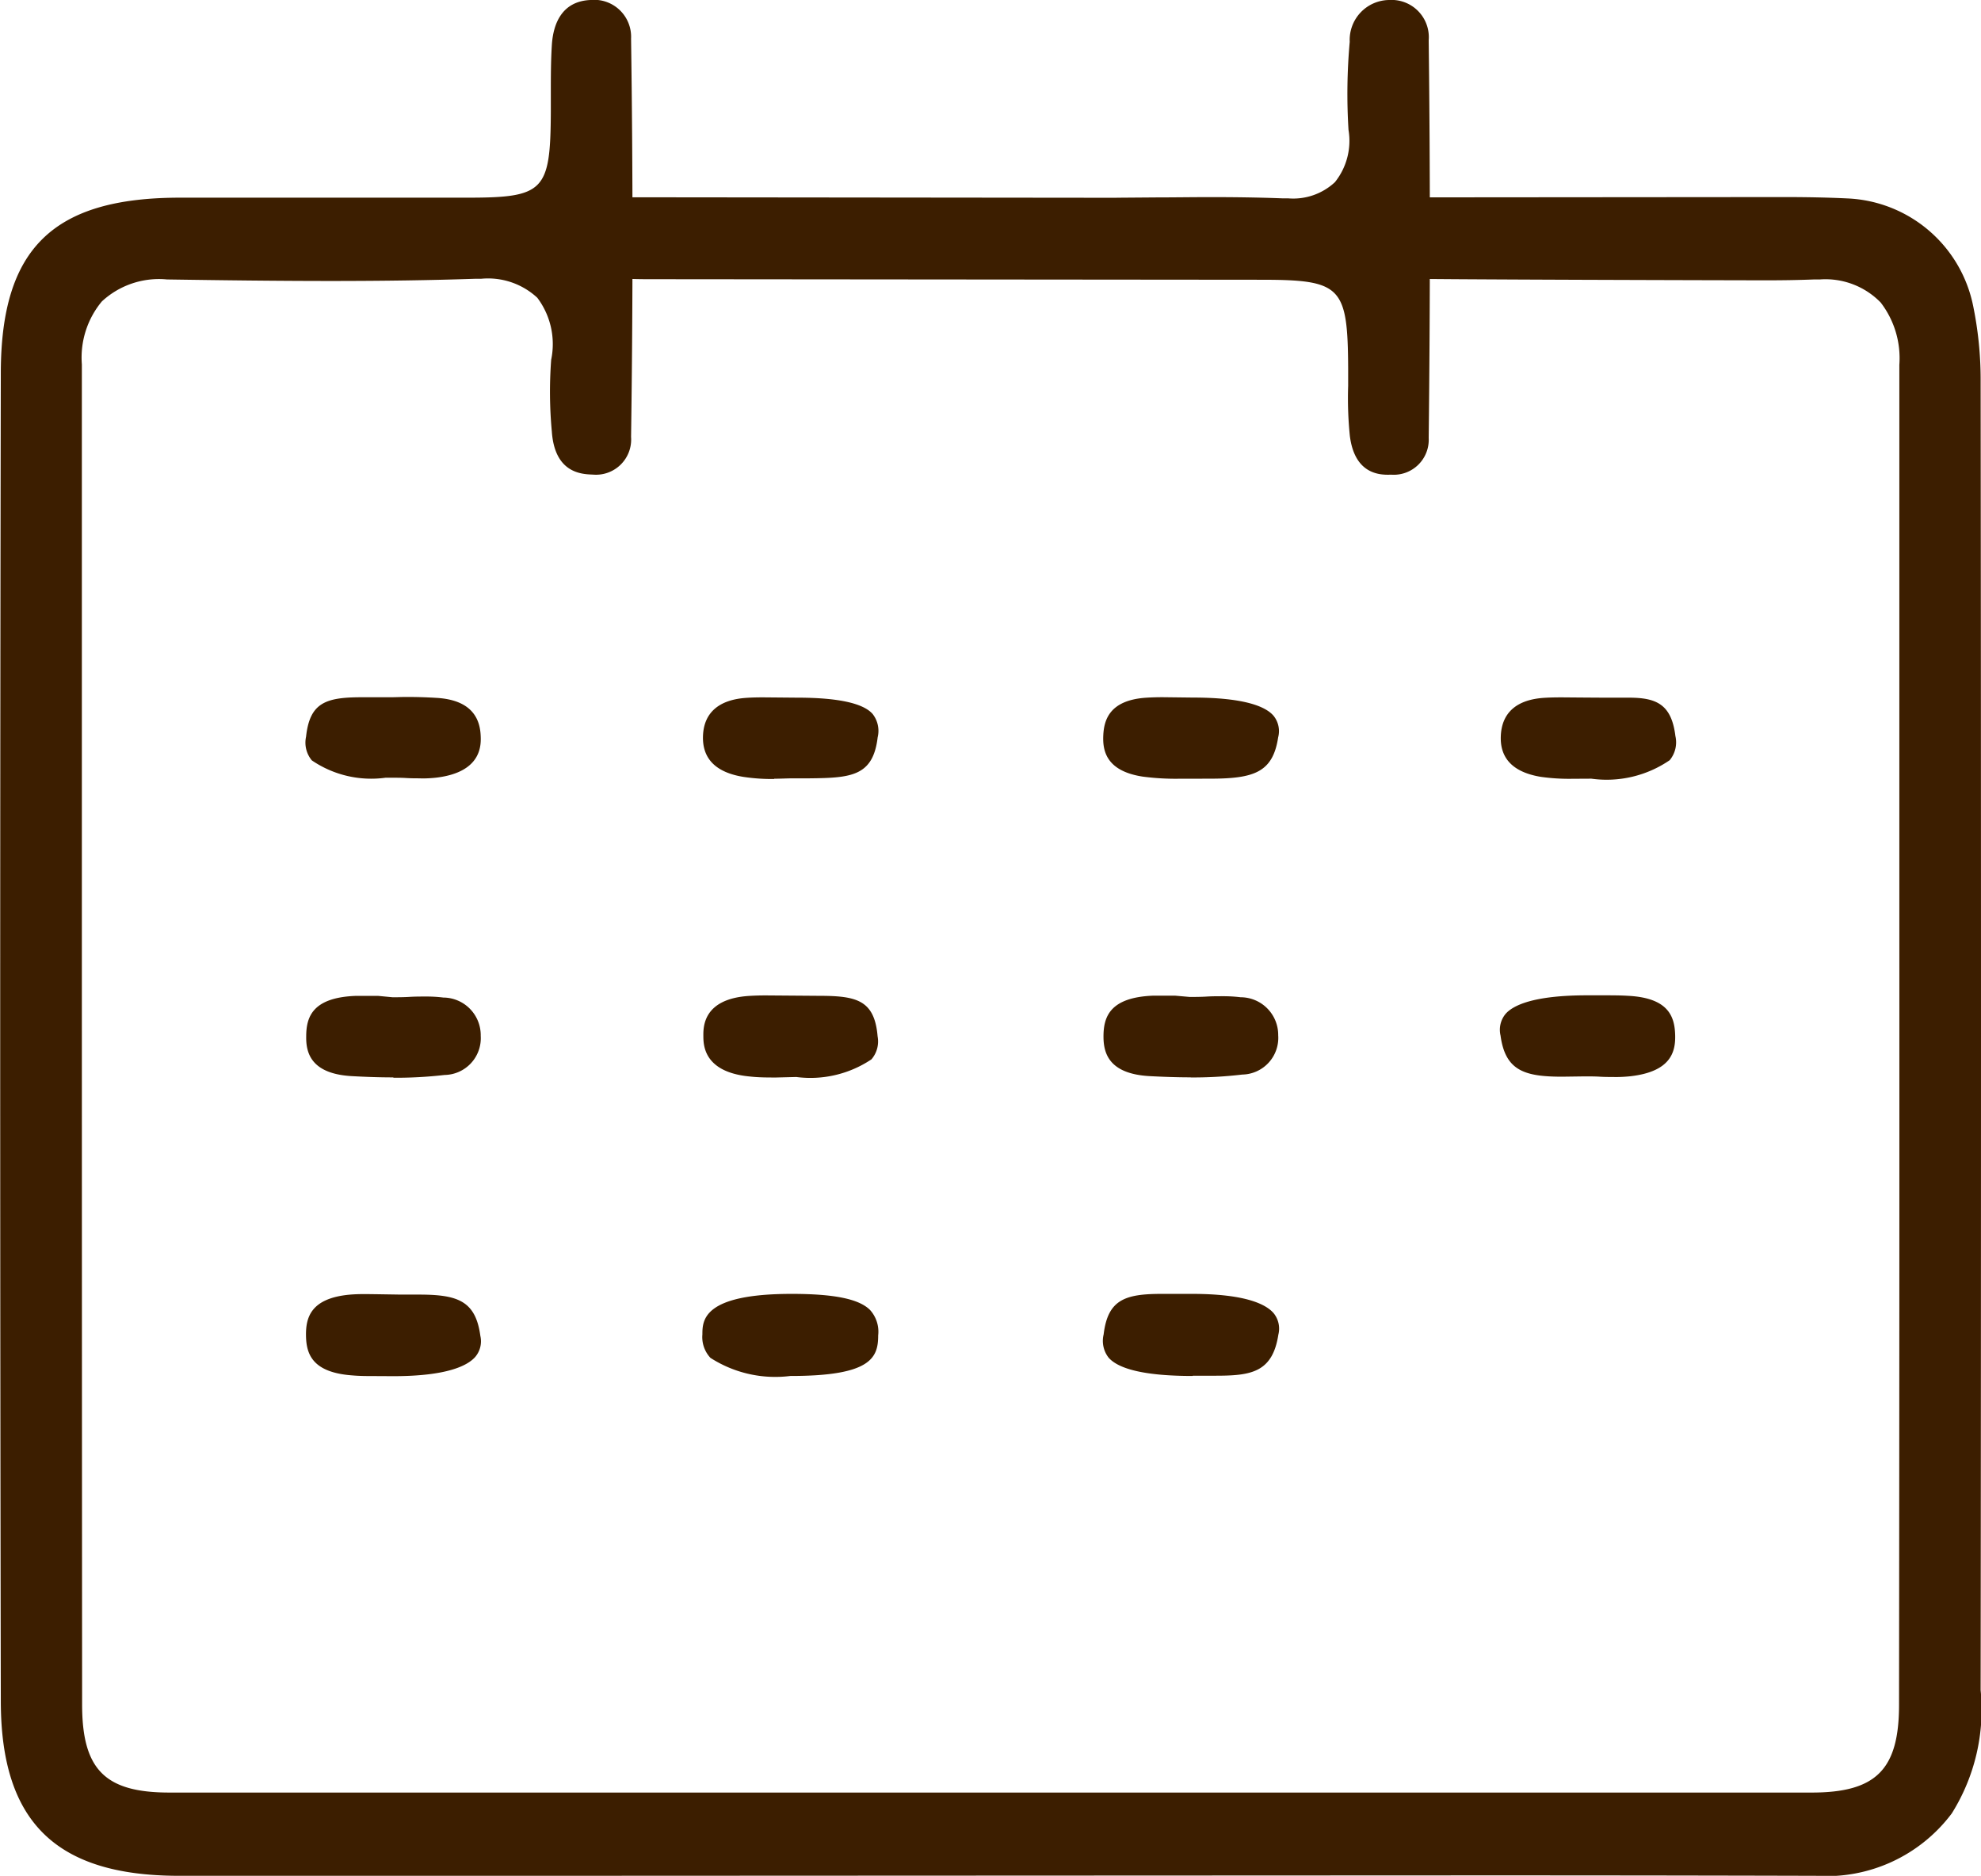
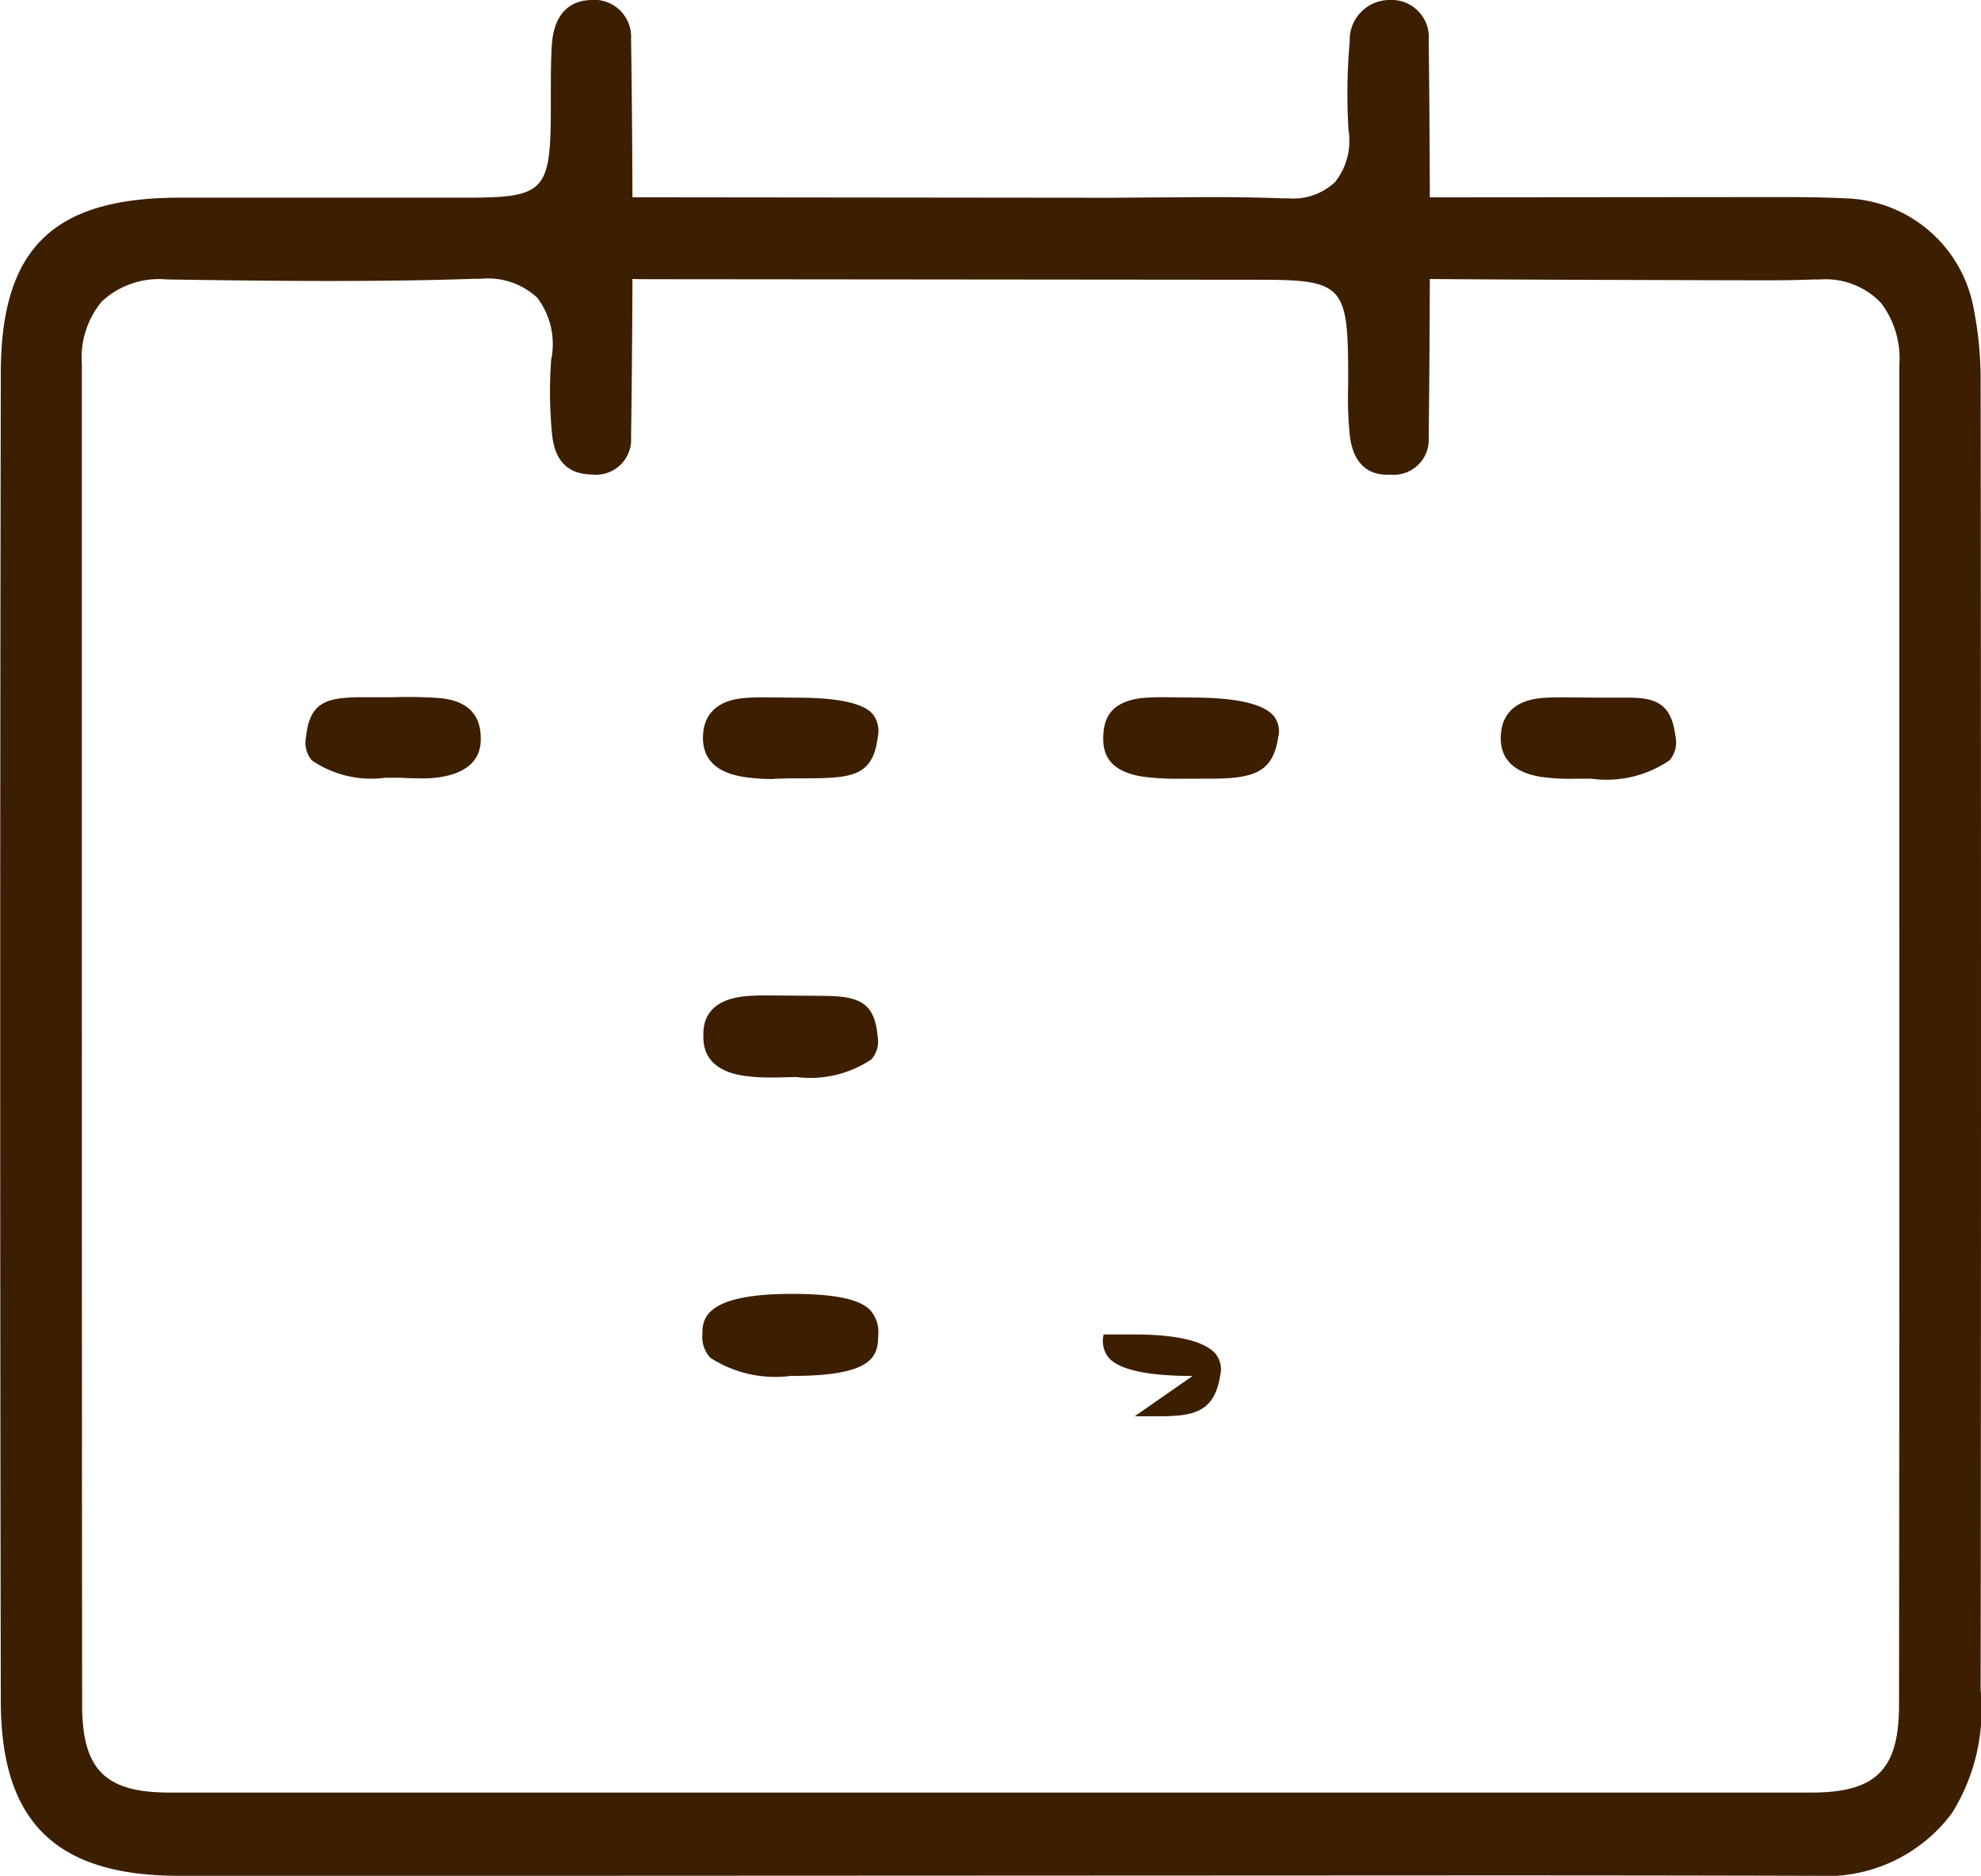
<svg xmlns="http://www.w3.org/2000/svg" width="39.082" height="37" viewBox="0 0 39.082 37">
  <defs>
    <clipPath id="clip-path">
      <rect id="長方形_213" data-name="長方形 213" width="39.082" height="37" fill="none" />
    </clipPath>
  </defs>
  <g id="icon06" transform="translate(0 0)">
    <g id="グループ_511" data-name="グループ 511" transform="translate(0 0)" clip-path="url(#clip-path)">
      <path id="パス_77" data-name="パス 77" d="M35.191,3.888c.42,0,.84.007,1.259.027a2.647,2.647,0,0,1,2.478,2.124,7.254,7.254,0,0,1,.147,1.5q.014,12.9,0,25.8a3.855,3.855,0,0,1-.57,2.431A3.092,3.092,0,0,1,35.825,37H35.81q-3.773-.01-7.546-.008L10.382,37q-3.439,0-6.878,0C1.1,36.991.022,35.934.016,33.568,0,24.755,0,15.934.016,7.347.022,4.9,1.047,3.9,3.552,3.9H9.216c1.52,0,1.643-.129,1.651-1.691V1.849c0-.327,0-.664.022-.989.03-.379.188-.835.761-.859h0a.729.729,0,0,1,.8.762c.037,2.568.038,5.211,0,7.856a.694.694,0,0,1-.755.743c-.223-.008-.749-.029-.808-.846a8.474,8.474,0,0,1-.013-1.42A1.518,1.518,0,0,0,10.6,5.874,1.428,1.428,0,0,0,9.488,5.5l-.124,0c-.86.029-1.788.043-2.837.043-1.077,0-2.155-.014-3.232-.03h0a1.657,1.657,0,0,0-1.286.434,1.731,1.731,0,0,0-.394,1.242q0,5.337,0,10.675,0,7.878.005,15.757c0,1.281.45,1.736,1.715,1.737q8.1,0,16.206,0t16.2,0c1.271,0,1.723-.453,1.724-1.728q.009-7.88.006-15.759,0-5.338,0-10.674a1.8,1.8,0,0,0-.368-1.229,1.52,1.52,0,0,0-1.2-.455l-.112,0c-.307.012-.614.017-.922.017-.454,0-6.851-.015-7.3-.035-.427-.018-.937-.166-.947-.765a.763.763,0,0,1,.188-.565A1.126,1.126,0,0,1,27.59,3.9l.35-.006" transform="translate(0 -0.001)" fill="#3c1e00" />
      <path id="パス_78" data-name="パス 78" d="M40.282,9.364c-.171,0-.679,0-.774-.77a7.357,7.357,0,0,1-.033-.983l0-.343c-.008-1.618-.135-1.748-1.7-1.75L25.752,5.507c-.163,0-.326,0-.489-.009-.971-.044-1.079-.476-1.064-.846.007-.188.03-.76,1.047-.761l9.663.01V3.9l.782-.006c.354,0,.708-.006,1.061-.006.474,0,.948.006,1.421.024l.114,0a1.206,1.206,0,0,0,.927-.319,1.306,1.306,0,0,0,.268-1.031A11.508,11.508,0,0,1,39.506.825.787.787,0,0,1,40.286,0a.735.735,0,0,1,.778.795c.031,2.58.03,5.219,0,7.844a.69.69,0,0,1-.735.724h-.044" transform="translate(-12.878 0)" fill="#3c1e00" />
      <path id="パス_79" data-name="パス 79" d="M12.912,25.871c-.095,0-.19,0-.285-.006s-.2-.006-.3-.006h-.106a2.081,2.081,0,0,1-1.455-.342.547.547,0,0,1-.114-.466c.073-.671.384-.779,1.1-.779l.35,0c.071,0,.141,0,.21,0,.107,0,.215-.006.322-.006.2,0,.394.006.59.018.554.032.847.277.872.728.01.181.041.73-.862.844a2.551,2.551,0,0,1-.316.017" transform="translate(-4.614 -10.519)" fill="#3c1e00" />
      <path id="パス_80" data-name="パス 80" d="M25.891,25.892a3.755,3.755,0,0,1-.606-.041c-.549-.088-.817-.361-.8-.811s.307-.711.852-.748c.112-.008.224-.01.337-.01l.67.006c.8,0,1.3.108,1.487.321a.541.541,0,0,1,.1.462c-.091.765-.522.8-1.343.808-.106,0-.213,0-.317,0-.127,0-.254.008-.382.008" transform="translate(-10.616 -10.527)" fill="#3c1e00" />
      <path id="パス_81" data-name="パス 81" d="M39.921,25.885a4.93,4.93,0,0,1-.722-.042c-.725-.111-.791-.517-.777-.813s.116-.694.843-.743c.11-.007.22-.01.332-.01l.59.007c1.072,0,1.454.195,1.594.359a.482.482,0,0,1,.091.426c-.106.7-.488.815-1.358.815Z" transform="translate(-16.656 -10.525)" fill="#3c1e00" />
      <path id="パス_82" data-name="パス 82" d="M53.687,25.888a4.011,4.011,0,0,1-.629-.038c-.547-.09-.813-.364-.79-.816s.313-.709.859-.743c.112-.007.224-.009.351-.009,0,0,.649.006.864.006.028,0,.079,0,.132,0l.315,0c.538,0,.845.121.923.757a.554.554,0,0,1-.112.476,2.2,2.2,0,0,1-1.546.365Z" transform="translate(-22.659 -10.527)" fill="#3c1e00" />
-       <path id="パス_83" data-name="パス 83" d="M12.379,36.277c-.273,0-.547-.01-.818-.025-.813-.046-.906-.469-.9-.783,0-.378.118-.769.981-.8.088,0,.177,0,.265,0l.172,0,.283.027c.111,0,.223,0,.335-.007s.211-.007.316-.007a2.716,2.716,0,0,1,.353.02.743.743,0,0,1,.738.755.726.726,0,0,1-.713.772,8.418,8.418,0,0,1-1.008.055" transform="translate(-4.62 -15.026)" fill="#3c1e00" />
      <path id="パス_84" data-name="パス 84" d="M25.931,36.282c-.172,0-.342,0-.512-.019-.918-.084-.923-.622-.924-.8s-.006-.731.9-.79c.11-.007.222-.01.333-.01l1.044.008c.743,0,1.1.08,1.161.8a.541.541,0,0,1-.122.453,2.163,2.163,0,0,1-1.483.348Z" transform="translate(-10.619 -15.029)" fill="#3c1e00" />
-       <path id="パス_85" data-name="パス 85" d="M40.152,36.276c-.271,0-.541-.01-.81-.024-.816-.045-.91-.466-.911-.779,0-.381.116-.774.978-.808.084,0,.168,0,.253,0h.184v0l.283.025c.11,0,.222,0,.333-.007s.21-.007.316-.007a2.784,2.784,0,0,1,.357.02.744.744,0,0,1,.743.751.724.724,0,0,1-.709.774,8.235,8.235,0,0,1-1.016.057" transform="translate(-16.661 -15.026)" fill="#3c1e00" />
-       <path id="パス_86" data-name="パス 86" d="M54.5,36.267c-.095,0-.19,0-.286-.006s-.2-.006-.3-.006l-.441.006c-.75,0-1.123-.122-1.217-.812a.492.492,0,0,1,.1-.427c.146-.166.541-.365,1.6-.366h.335c.162,0,.324,0,.486.01.794.042.913.411.924.767.011.333-.079.727-.88.819a2.87,2.87,0,0,1-.32.016" transform="translate(-22.653 -15.024)" fill="#3c1e00" />
-       <path id="パス_87" data-name="パス 87" d="M12.02,46.676c-.15,0-.3,0-.449-.013-.795-.057-.909-.427-.915-.781s.087-.745.875-.813c.1-.008.191-.01.287-.01s.7.01.7.01l.36,0c.766,0,1.124.118,1.218.816a.476.476,0,0,1-.1.412c-.151.173-.553.38-1.611.381Z" transform="translate(-4.619 -19.534)" fill="#3c1e00" />
      <path id="パス_88" data-name="パス 88" d="M26.2,46.671a2.365,2.365,0,0,1-1.576-.357.6.6,0,0,1-.159-.462c0-.28.012-.8,1.76-.8.842,0,1.333.1,1.549.319a.639.639,0,0,1,.159.5c0,.437-.136.8-1.721.8Z" transform="translate(-10.608 -19.531)" fill="#3c1e00" />
-       <path id="パス_89" data-name="パス 89" d="M40.181,46.671c-.887,0-1.444-.122-1.655-.359a.536.536,0,0,1-.1-.46c.082-.686.42-.8,1.147-.8l.595,0c1.063,0,1.463.207,1.612.381a.483.483,0,0,1,.093.423c-.117.756-.551.81-1.251.81h-.184c-.086,0-.17,0-.252,0" transform="translate(-16.653 -19.531)" fill="#3c1e00" />
+       <path id="パス_89" data-name="パス 89" d="M40.181,46.671c-.887,0-1.444-.122-1.655-.359a.536.536,0,0,1-.1-.46l.595,0c1.063,0,1.463.207,1.612.381a.483.483,0,0,1,.093.423c-.117.756-.551.81-1.251.81h-.184c-.086,0-.17,0-.252,0" transform="translate(-16.653 -19.531)" fill="#3c1e00" />
    </g>
  </g>
</svg>